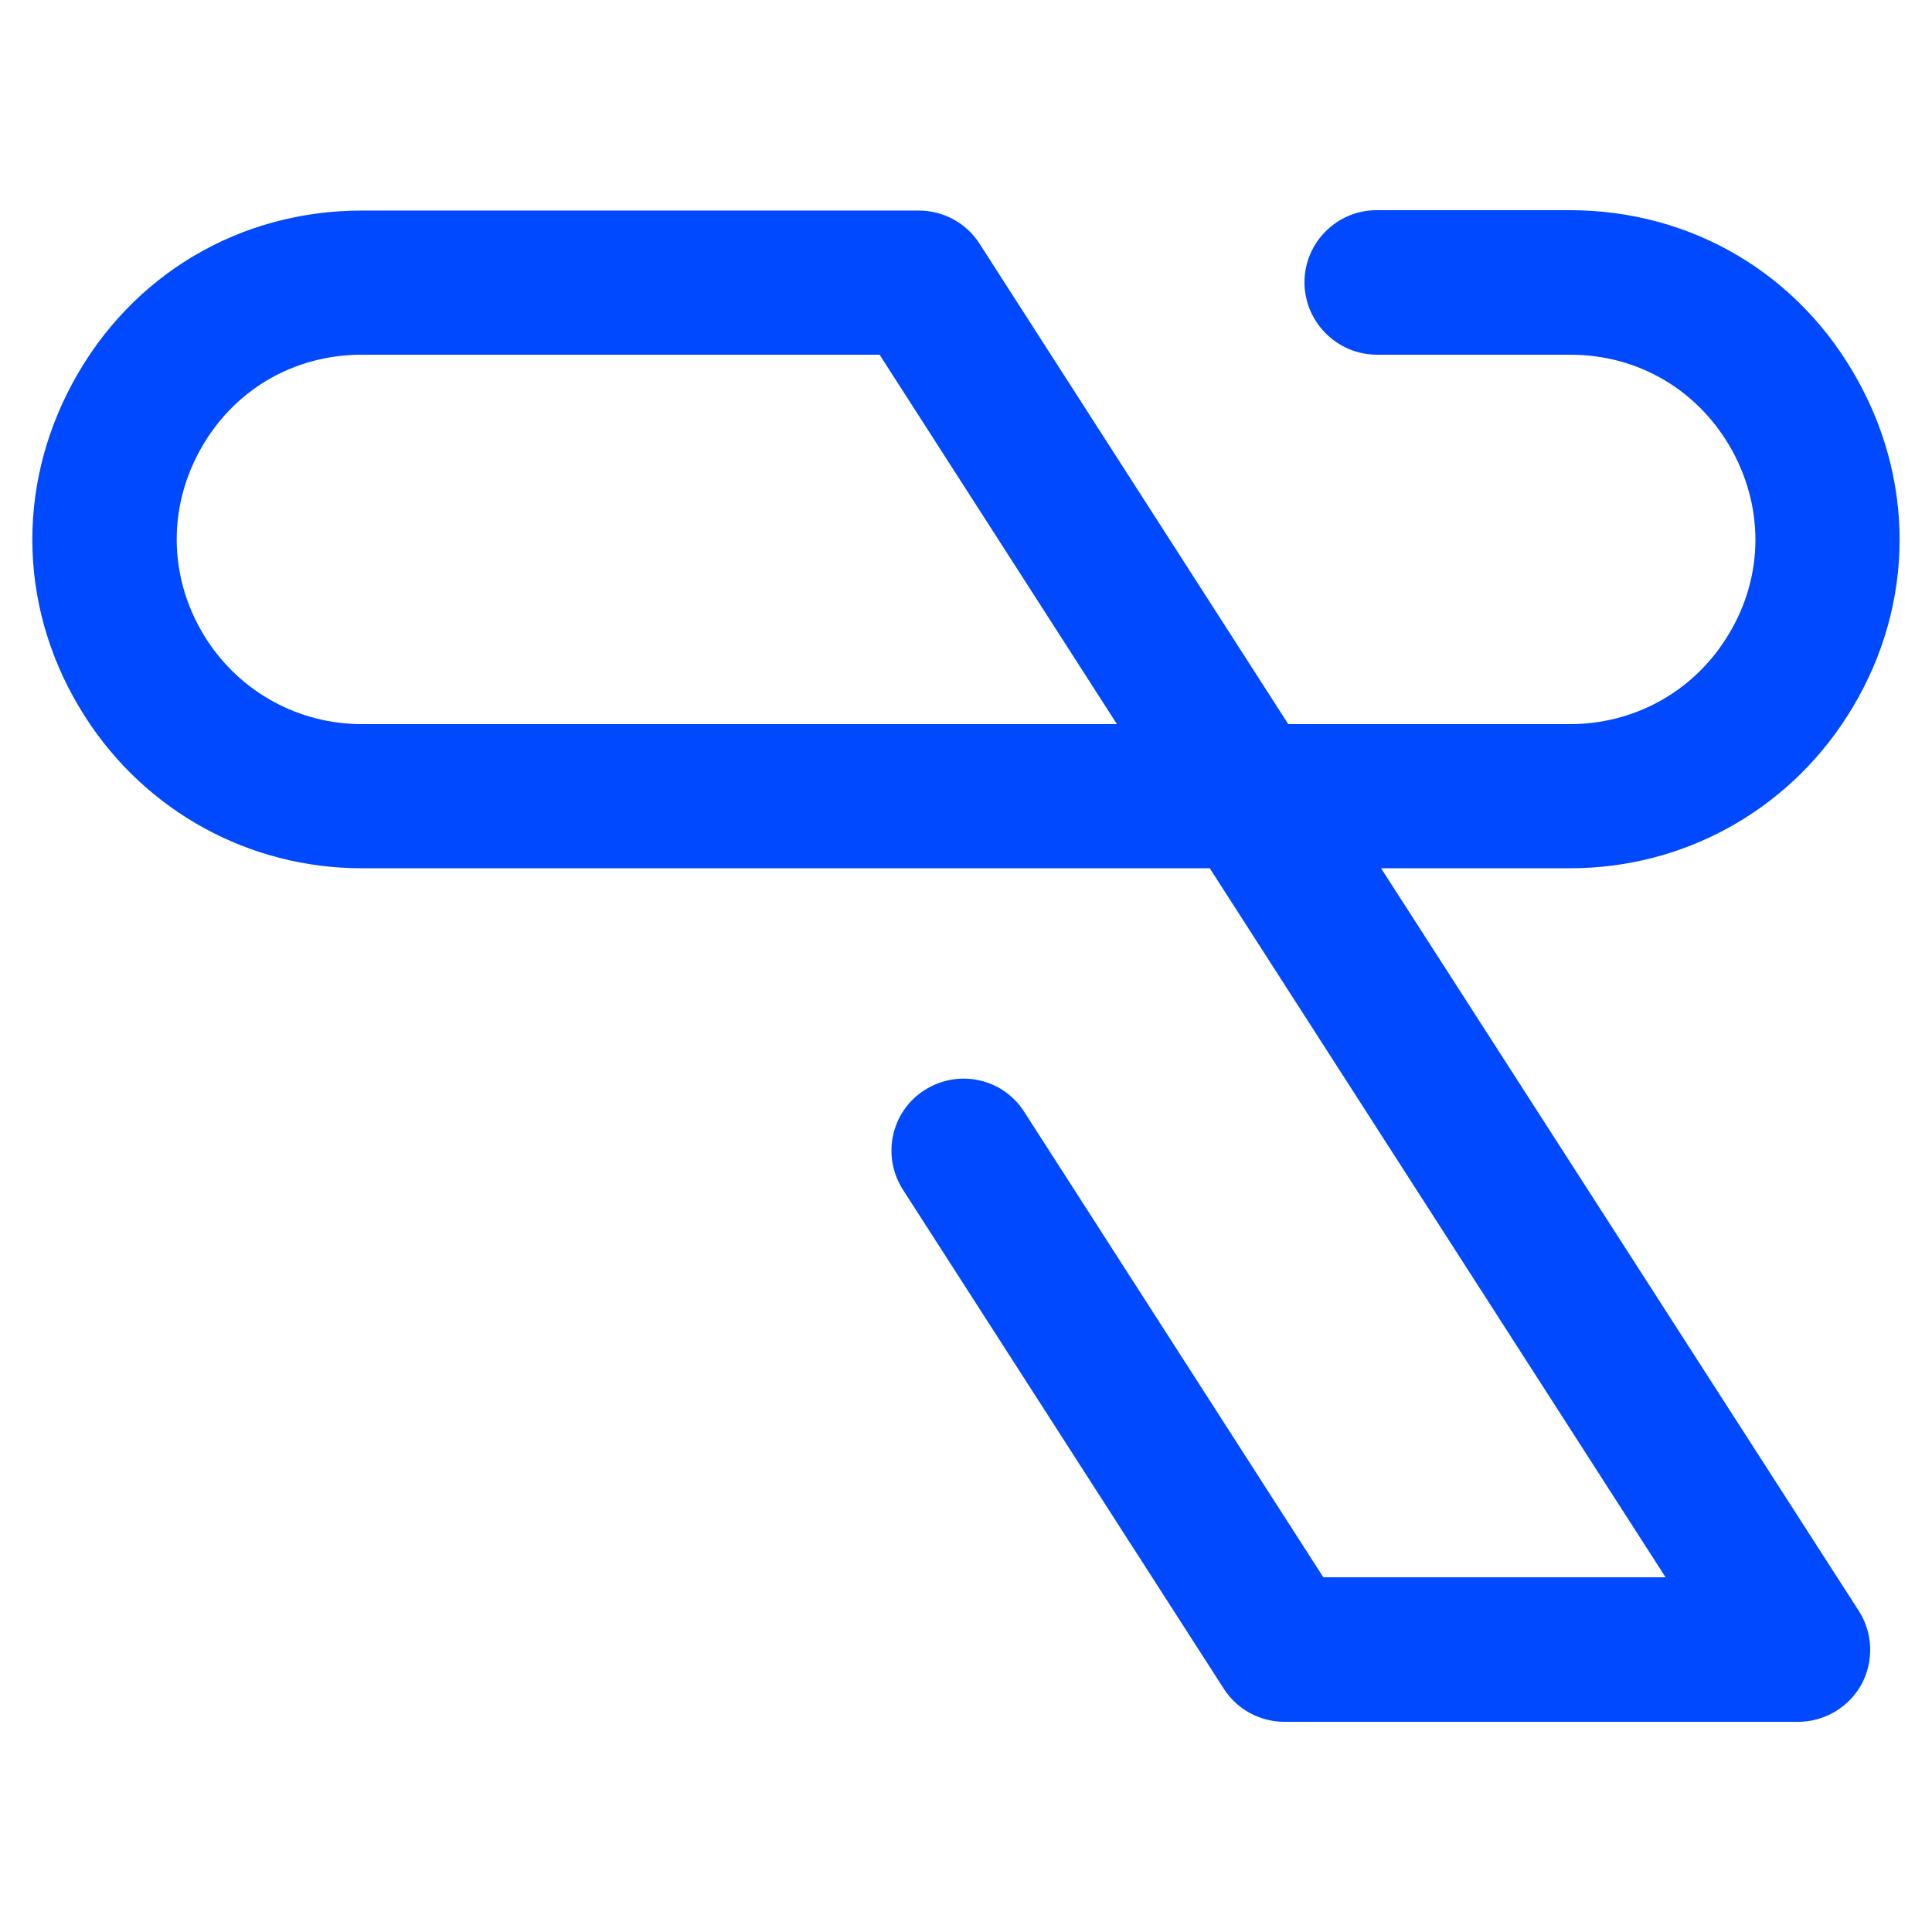
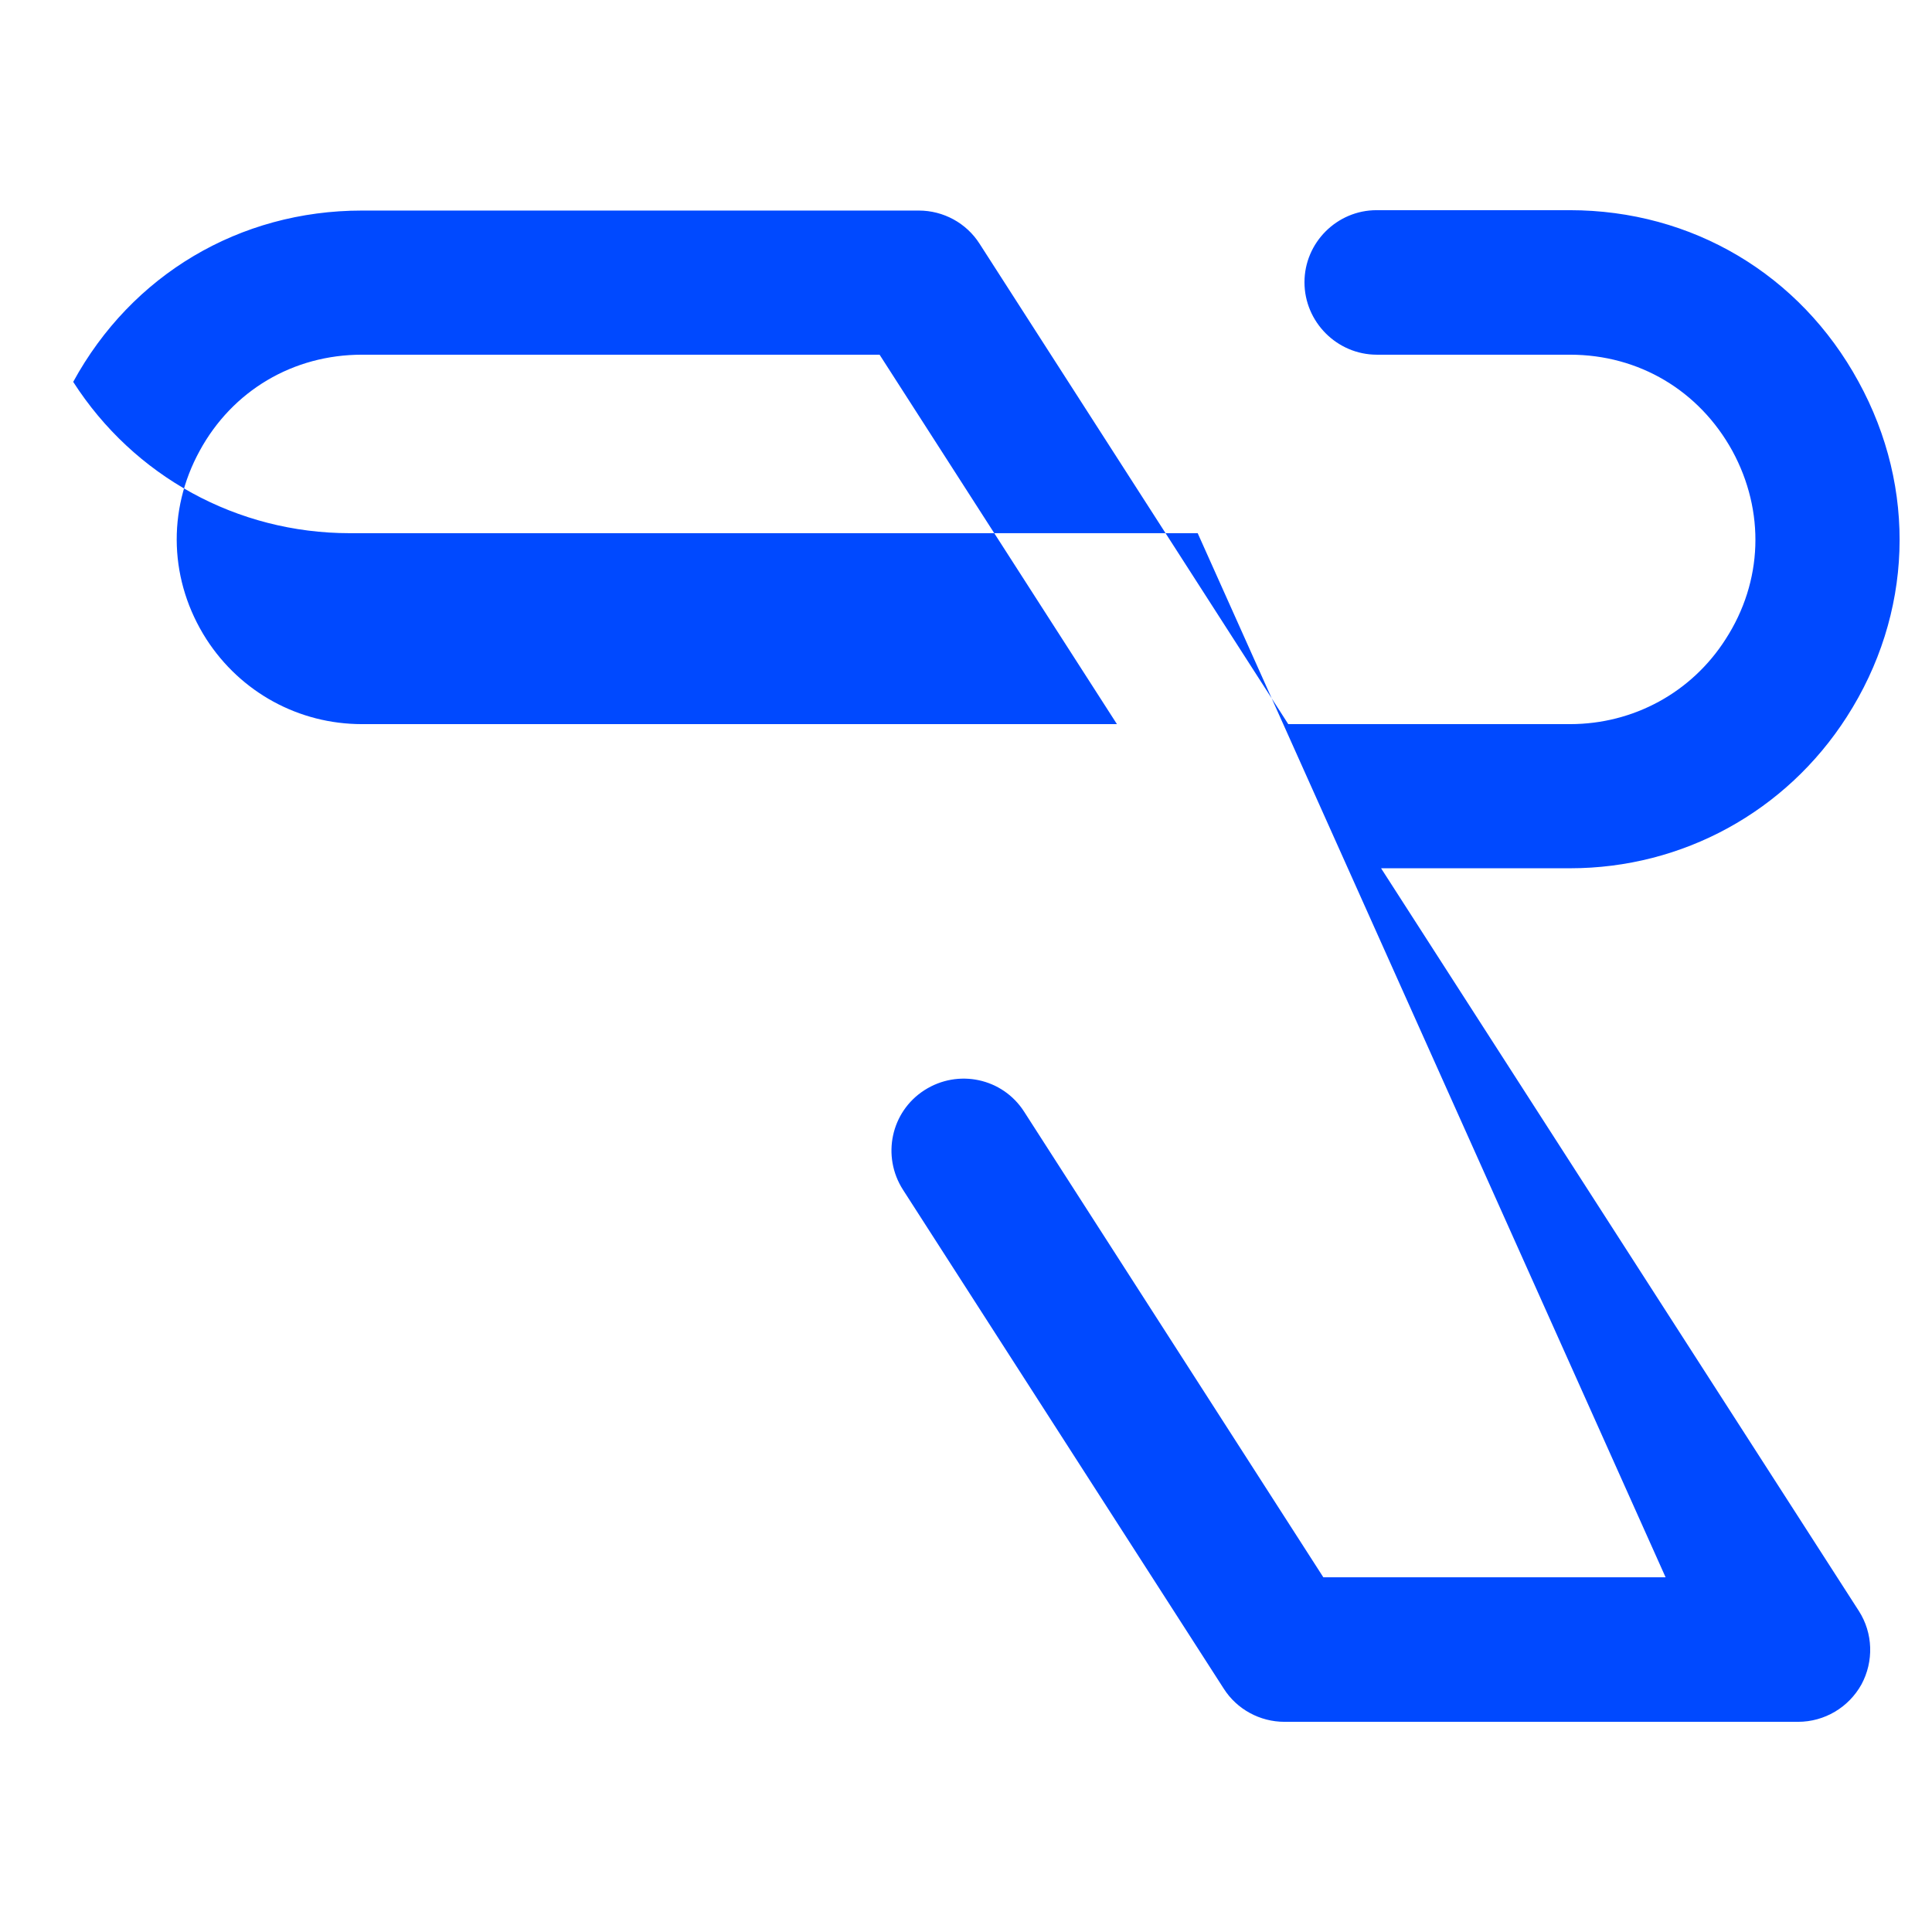
<svg xmlns="http://www.w3.org/2000/svg" id="Layer_1" x="0px" y="0px" viewBox="0 0 512 512" style="enable-background:new 0 0 512 512;" xml:space="preserve">
  <style type="text/css">
	.st0{fill:#EDEDED;}
	.st1{fill:#020C3D;}
	.st2{fill:#3EE2A9;}
	.st3{fill:#2284F1;}
	.st4{fill:#5F97F2;}
	.st5{fill:#00ADEE;}
	.st6{fill:#FFFFFF;}
	.st7{fill:none;stroke:#3EE2A9;stroke-width:10;stroke-miterlimit:10;}
	.st8{fill:none;stroke:#3EE2A9;stroke-width:12.921;stroke-linecap:round;stroke-miterlimit:10;}
	.st9{fill:none;stroke:#3EE2A9;stroke-width:11.215;stroke-linecap:round;stroke-miterlimit:10;}
	.st10{fill:none;stroke:#2284F1;stroke-width:12.921;stroke-linecap:round;stroke-miterlimit:10;}
	.st11{fill:none;stroke:#3EE2A9;stroke-width:18.305;stroke-linecap:round;stroke-miterlimit:10;}
	.st12{fill:none;stroke:#FFFFFF;stroke-width:3;stroke-miterlimit:10;}
	.st13{fill:none;stroke:#FFFFFF;stroke-width:6;stroke-linecap:round;stroke-miterlimit:10;}
	.st14{fill:none;stroke:#3EE2A9;stroke-width:15;stroke-linecap:round;stroke-miterlimit:10;}
	.st15{fill:none;stroke:#3EE2A9;stroke-width:20;stroke-linecap:round;stroke-miterlimit:10;}
	.st16{fill:none;stroke:#2284F1;stroke-width:20;stroke-linecap:round;stroke-miterlimit:10;}
	.st17{fill:#FFFFFF;stroke:#FFFFFF;stroke-width:5;stroke-miterlimit:10;}
	.st18{fill:none;stroke:#020C3D;stroke-width:13.521;stroke-linecap:round;stroke-linejoin:round;stroke-miterlimit:10;}
	.st19{fill:#2284F1;stroke:#2284F1;stroke-width:5.634;stroke-miterlimit:10;}
	.st20{fill:#020430;}
	.st21{fill:#0049FF;}
</style>
-   <path class="st21" d="M366,230.1h50.1c29.8,0,57.2-15,73.3-40.1c17.5-27.2,18.7-60.5,3.1-88.9c-15.5-28.4-44.1-45.4-76.5-45.4h-51.2  c-10.5,0-19.1,8.6-19.1,19.1S354.3,94,364.9,94h51.2c18.2,0,34.2,9.5,43,25.5c8.7,16,8.1,34.6-1.8,49.9c-9,14.1-24.4,22.5-41.2,22.5  h-74.7L259.6,64.6c-3.5-5.5-9.6-8.8-16.1-8.8H95.9c-32.4,0-61,17-76.5,45.4C3.9,129.6,5.1,162.8,22.6,190  c16.1,25.1,43.5,40.1,73.3,40.1h45.5h179.2L441.4,418h-90.7l-79.3-123.4c-5.7-8.9-17.5-11.4-26.4-5.7c-8.9,5.7-11.4,17.5-5.7,26.4  l85,132.2c3.5,5.5,9.6,8.8,16.1,8.8h136.1c7,0,13.4-3.8,16.8-9.9c3.3-6.1,3.1-13.6-0.7-19.5L366,230.1z M141.4,191.9H95.9  c-16.7,0-32.1-8.4-41.2-22.5c-9.8-15.3-10.5-34-1.8-49.9c8.7-16,24.8-25.5,43-25.5h137.2l62.9,97.9H141.4z" />
+   <path class="st21" d="M366,230.1h50.1c29.8,0,57.2-15,73.3-40.1c17.5-27.2,18.7-60.5,3.1-88.9c-15.5-28.4-44.1-45.4-76.5-45.4h-51.2  c-10.5,0-19.1,8.6-19.1,19.1S354.3,94,364.9,94h51.2c18.2,0,34.2,9.5,43,25.5c8.7,16,8.1,34.6-1.8,49.9c-9,14.1-24.4,22.5-41.2,22.5  h-74.7L259.6,64.6c-3.5-5.5-9.6-8.8-16.1-8.8H95.9c-32.4,0-61,17-76.5,45.4c16.1,25.1,43.5,40.1,73.3,40.1h45.5h179.2L441.4,418h-90.7l-79.3-123.4c-5.7-8.9-17.5-11.4-26.4-5.7c-8.9,5.7-11.4,17.5-5.7,26.4  l85,132.2c3.5,5.5,9.6,8.8,16.1,8.8h136.1c7,0,13.4-3.8,16.8-9.9c3.3-6.1,3.1-13.6-0.7-19.5L366,230.1z M141.4,191.9H95.9  c-16.7,0-32.1-8.4-41.2-22.5c-9.8-15.3-10.5-34-1.8-49.9c8.7-16,24.8-25.5,43-25.5h137.2l62.9,97.9H141.4z" />
</svg>